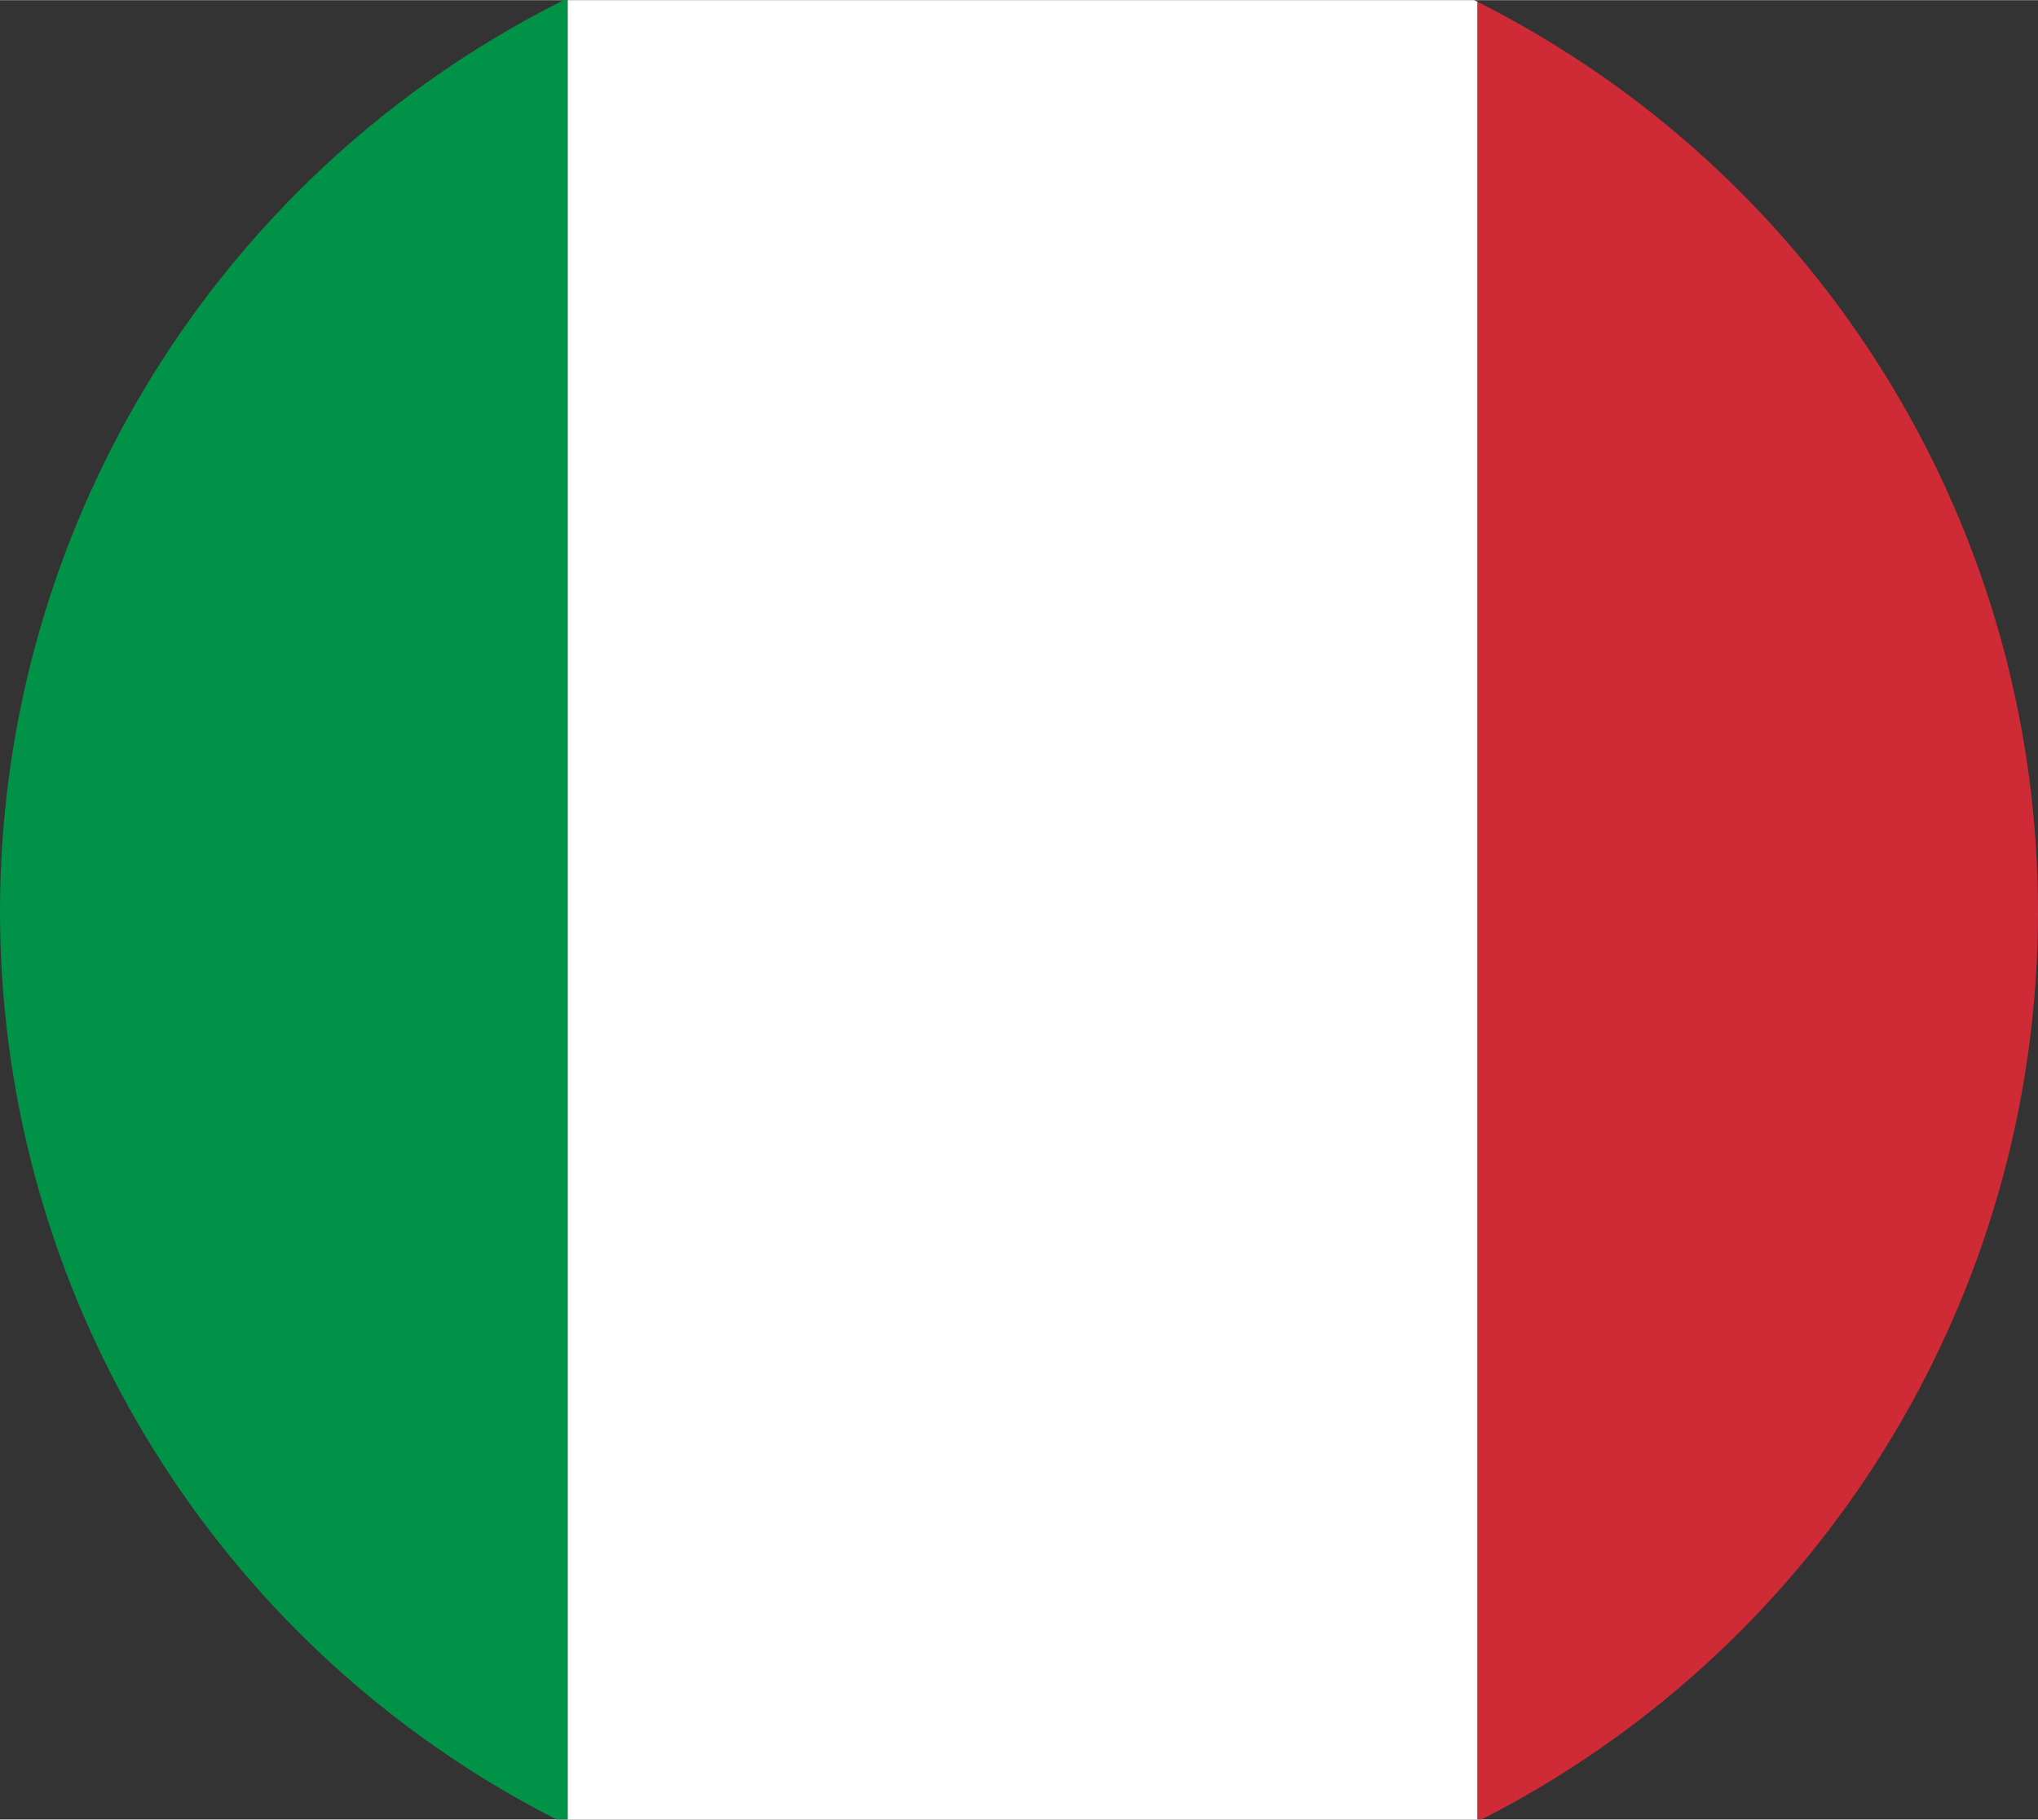
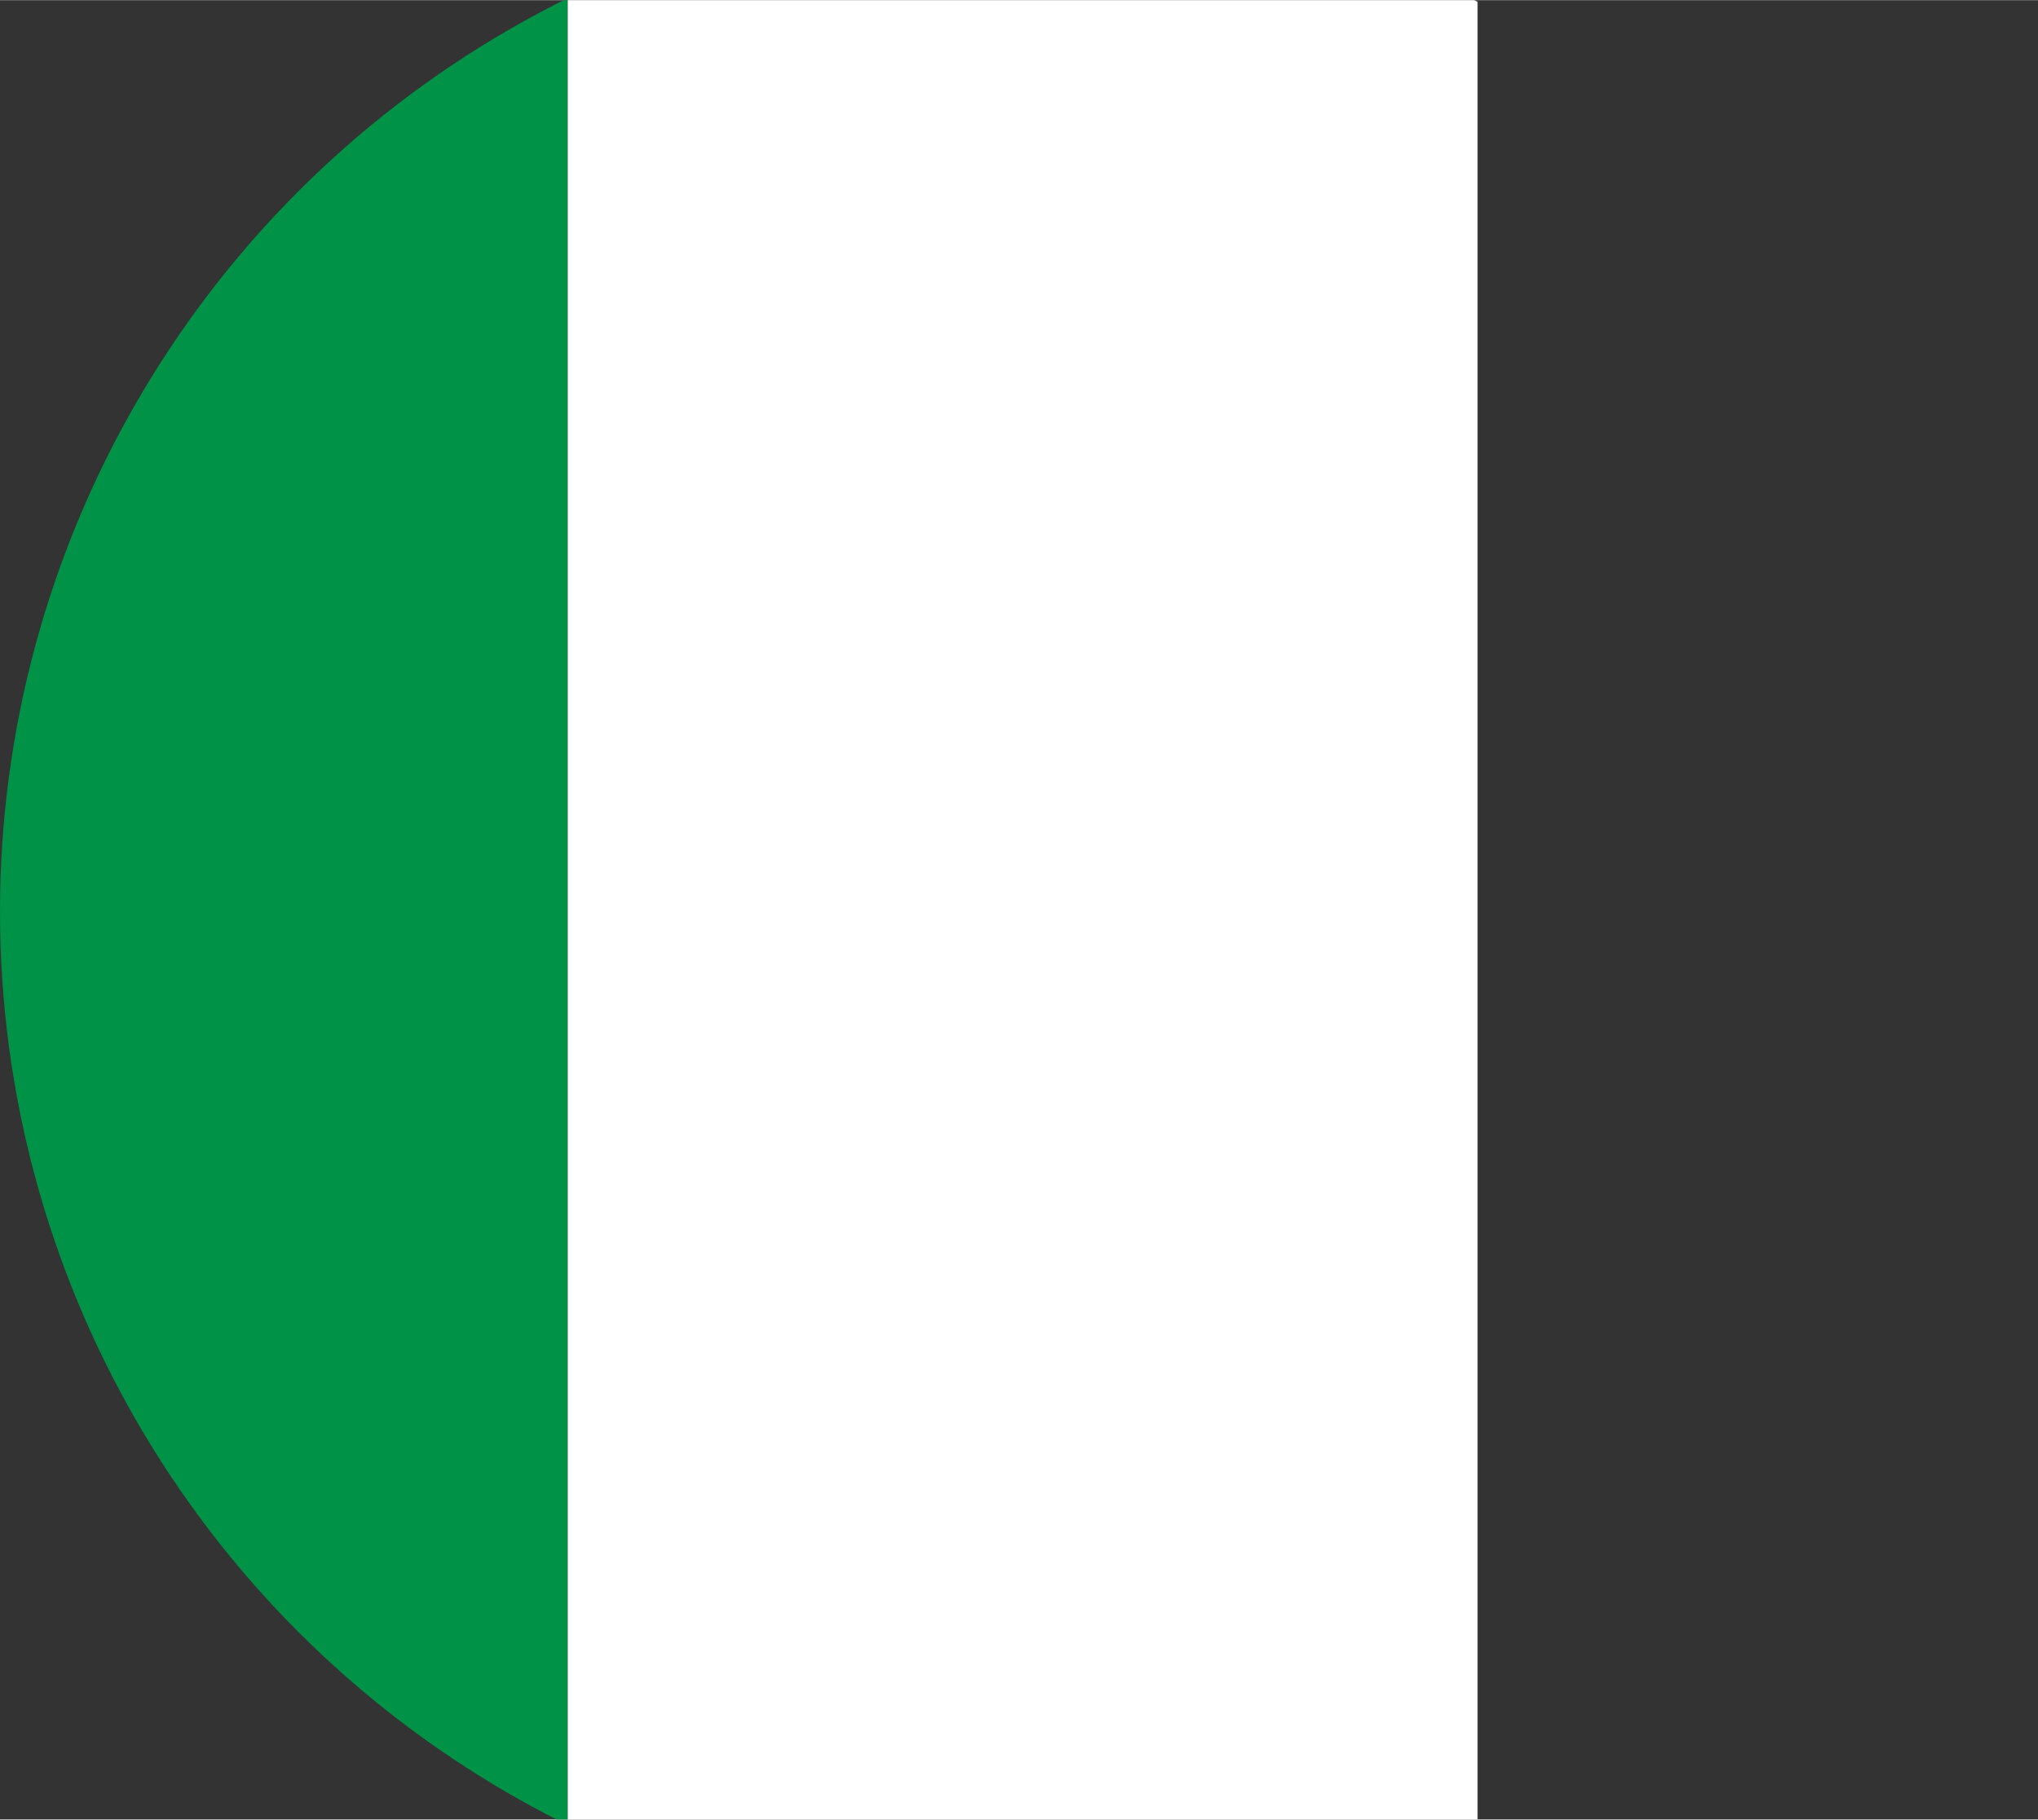
<svg xmlns="http://www.w3.org/2000/svg" xmlns:ns1="http://sodipodi.sourceforge.net/DTD/sodipodi-0.dtd" xmlns:ns2="http://www.inkscape.org/namespaces/inkscape" width="1119.798" height="1000" viewBox="0 0 2.24 2" version="1.1" id="svg8" ns1:docname="flag_it.svg" ns2:version="0.92.5 (2060ec1f9f, 2020-04-08)">
  <rect x="0" y="0" width="2.24" height="2" fill="#333333" stroke="none" />
  <defs id="defs12">
    <clipPath clipPathUnits="userSpaceOnUse" id="clipPath4535">
      <circle id="circle4537" cx="1.496" cy="1.002" r="1.12" style="opacity:0.399;stroke-width:0.002" />
    </clipPath>
  </defs>
  <ns1:namedview pagecolor="#ffffff" bordercolor="#666666" borderopacity="1" objecttolerance="10" gridtolerance="10" guidetolerance="10" ns2:pageopacity="0" ns2:pageshadow="2" ns2:window-width="1920" ns2:window-height="1015" id="namedview10" showgrid="false" ns2:zoom="0.52420183" ns2:cx="400.94781" ns2:cy="502.12553" ns2:window-x="0" ns2:window-y="0" ns2:window-maximized="1" ns2:current-layer="svg8" />
  <g id="g19" clip-path="url(#clipPath4535)" transform="translate(-0.376)">
    <rect id="rect2" height="2" width="1" x="0" y="0" style="fill:#009246" />
    <rect id="rect4" x="1" height="2" width="1" y="0" style="fill:#ffffff" />
-     <rect id="rect6" x="2" height="2" width="1" y="0" style="fill:#ce2b37" />
  </g>
</svg>